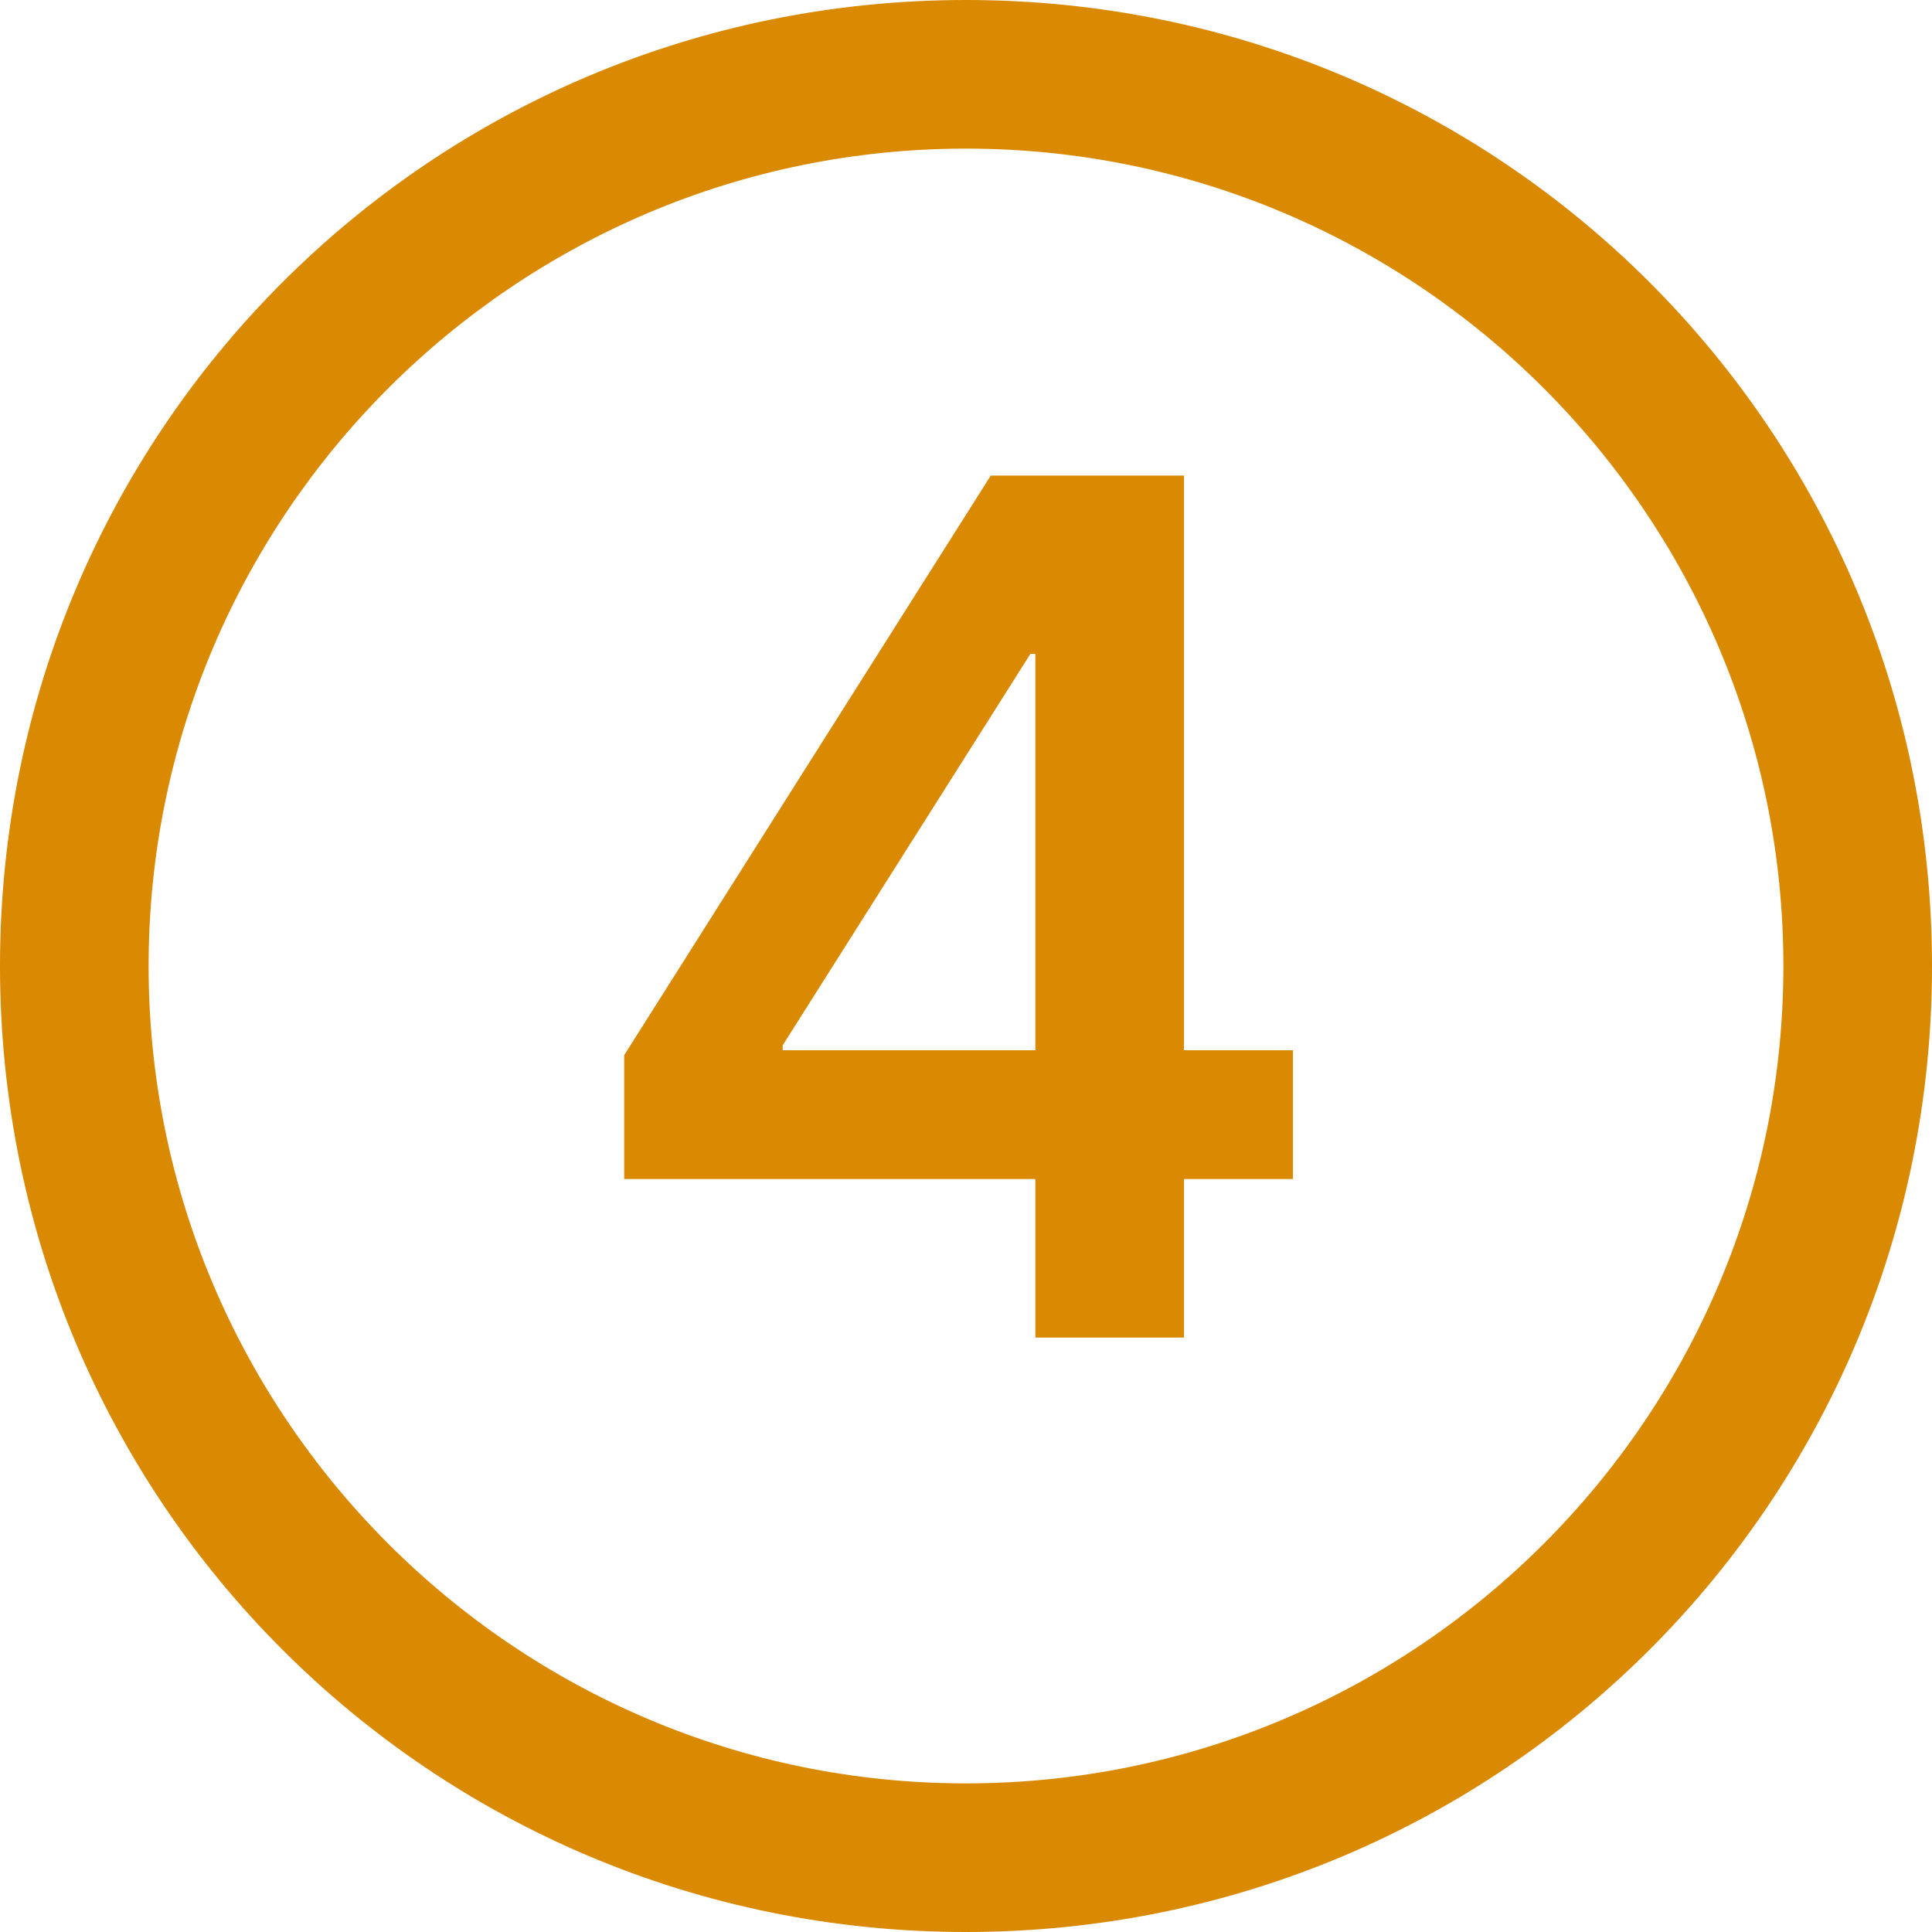
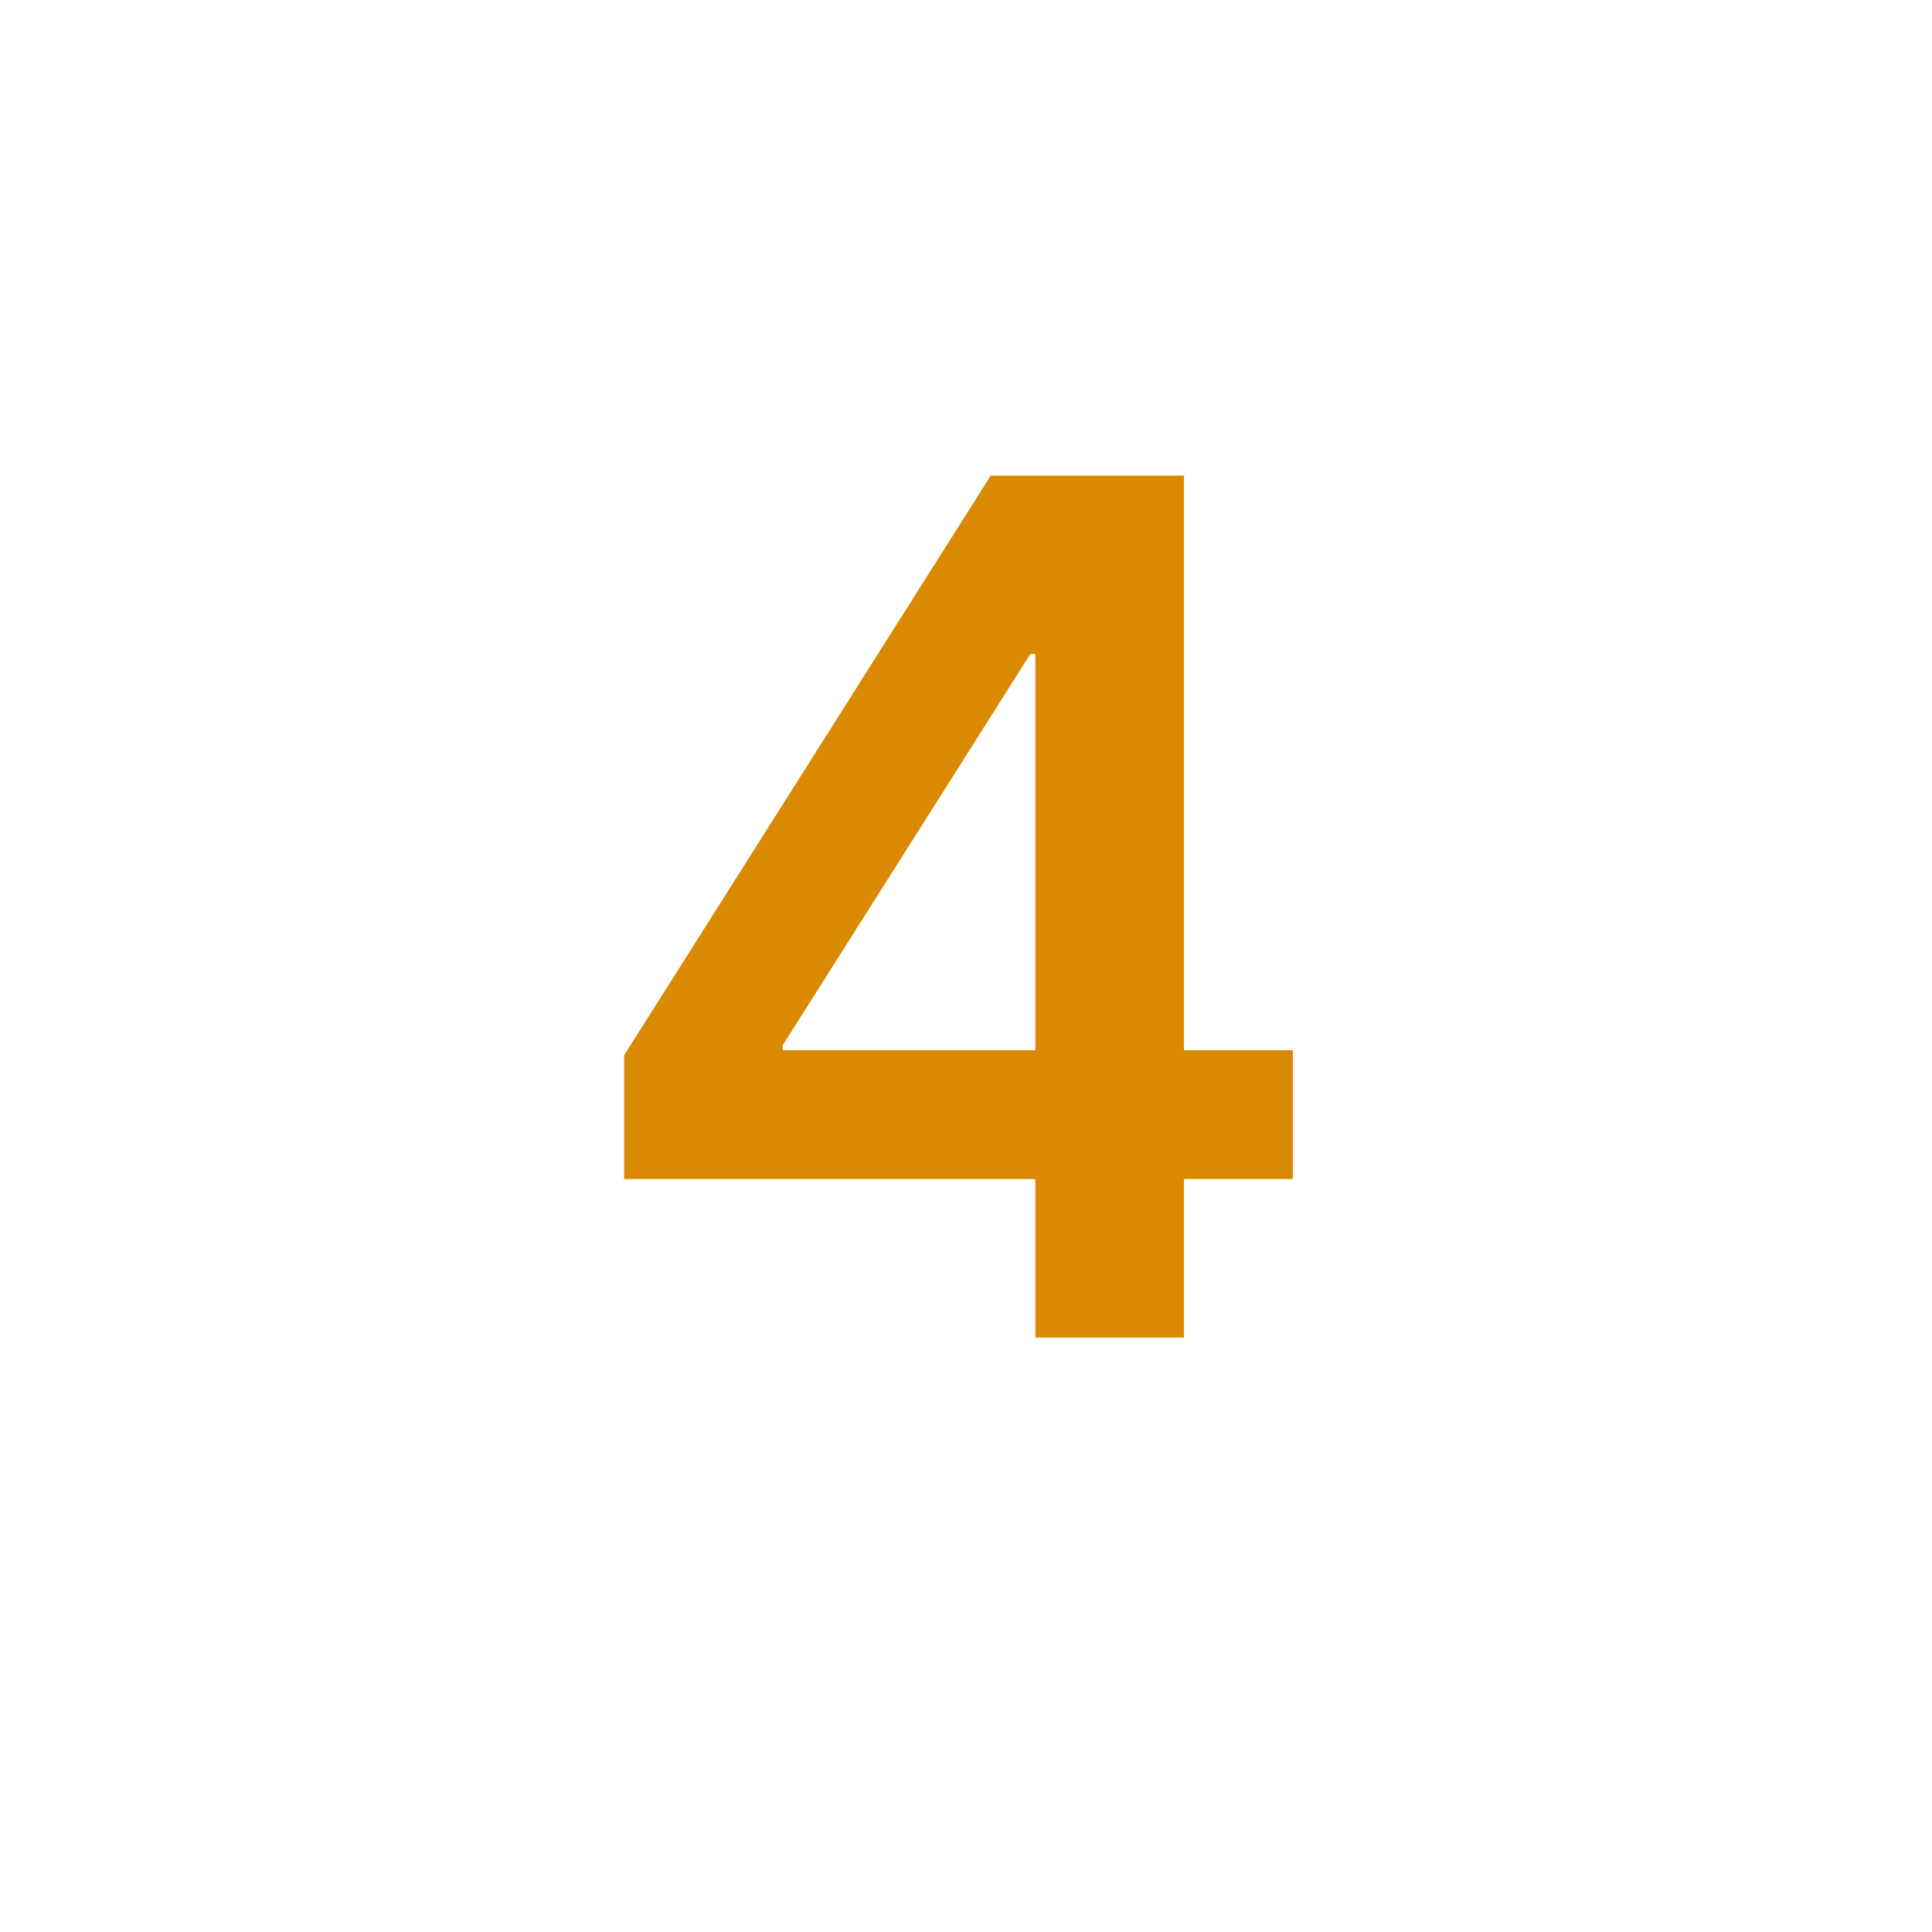
<svg xmlns="http://www.w3.org/2000/svg" width="39" height="39" viewBox="0 0 39 39" fill="none">
-   <path d="M19.5 3C28.6 3 36 10.4 36 19.5C36 28.6 28.6 36 19.5 36C10.4 36 3 28.6 3 19.5C3 10.4 10.4 3 19.5 3ZM19.5 0C8.7 0 0 8.7 0 19.5C0 30.3 8.7 39 19.5 39C30.3 39 39 30.3 39 19.5C39 8.7 30.3 0 19.5 0Z" fill="#D98902" />
  <path d="M12.6 23.8V21.3L20 9.6H22.1V13.2H20.8L15.8 21.1V21.2H26.1V23.8H12.6ZM20.9 27V23V21.9V9.6H23.9V27H20.9Z" fill="#D98902" />
</svg>